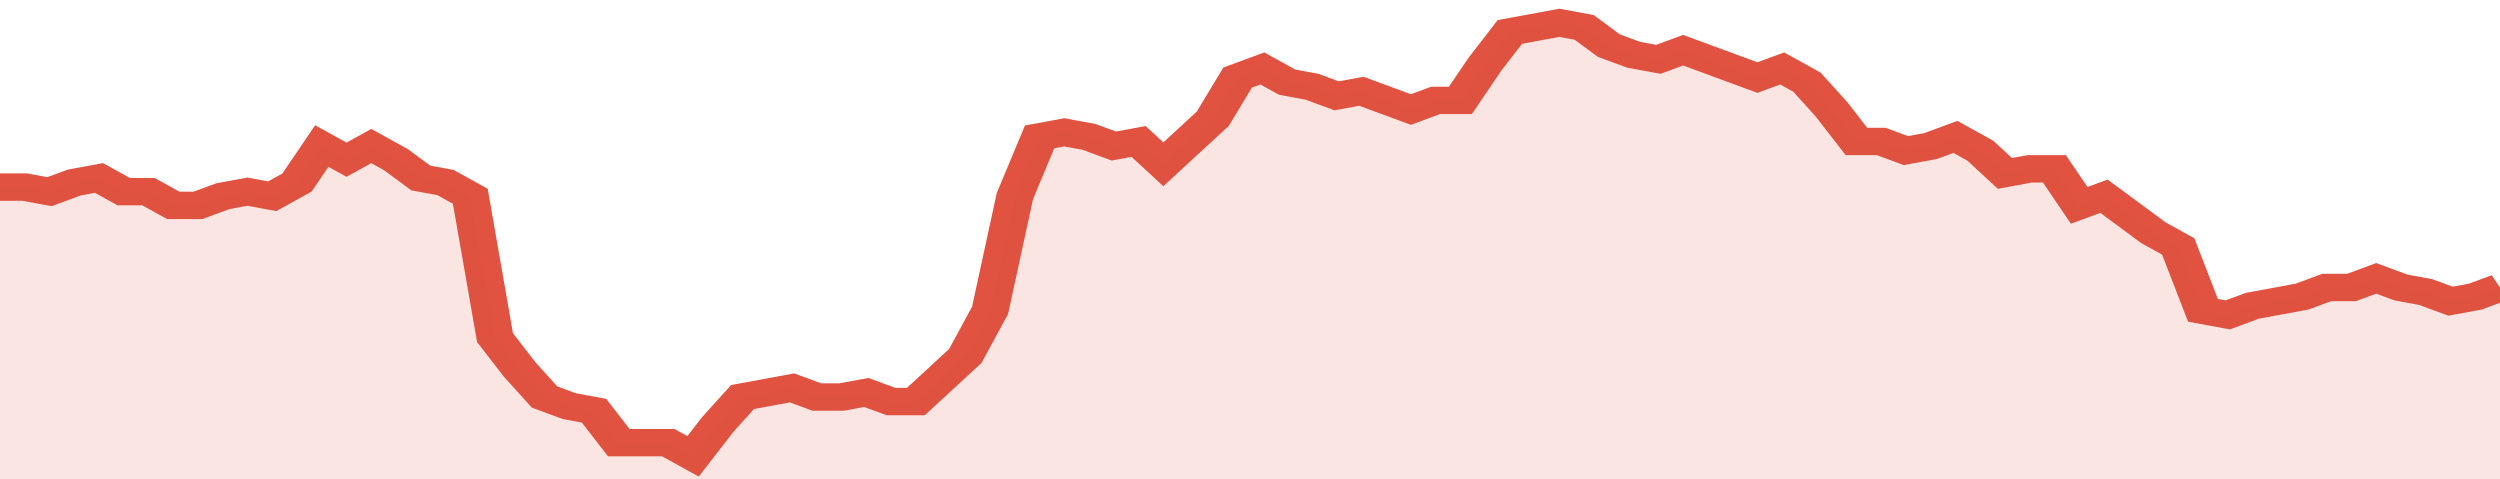
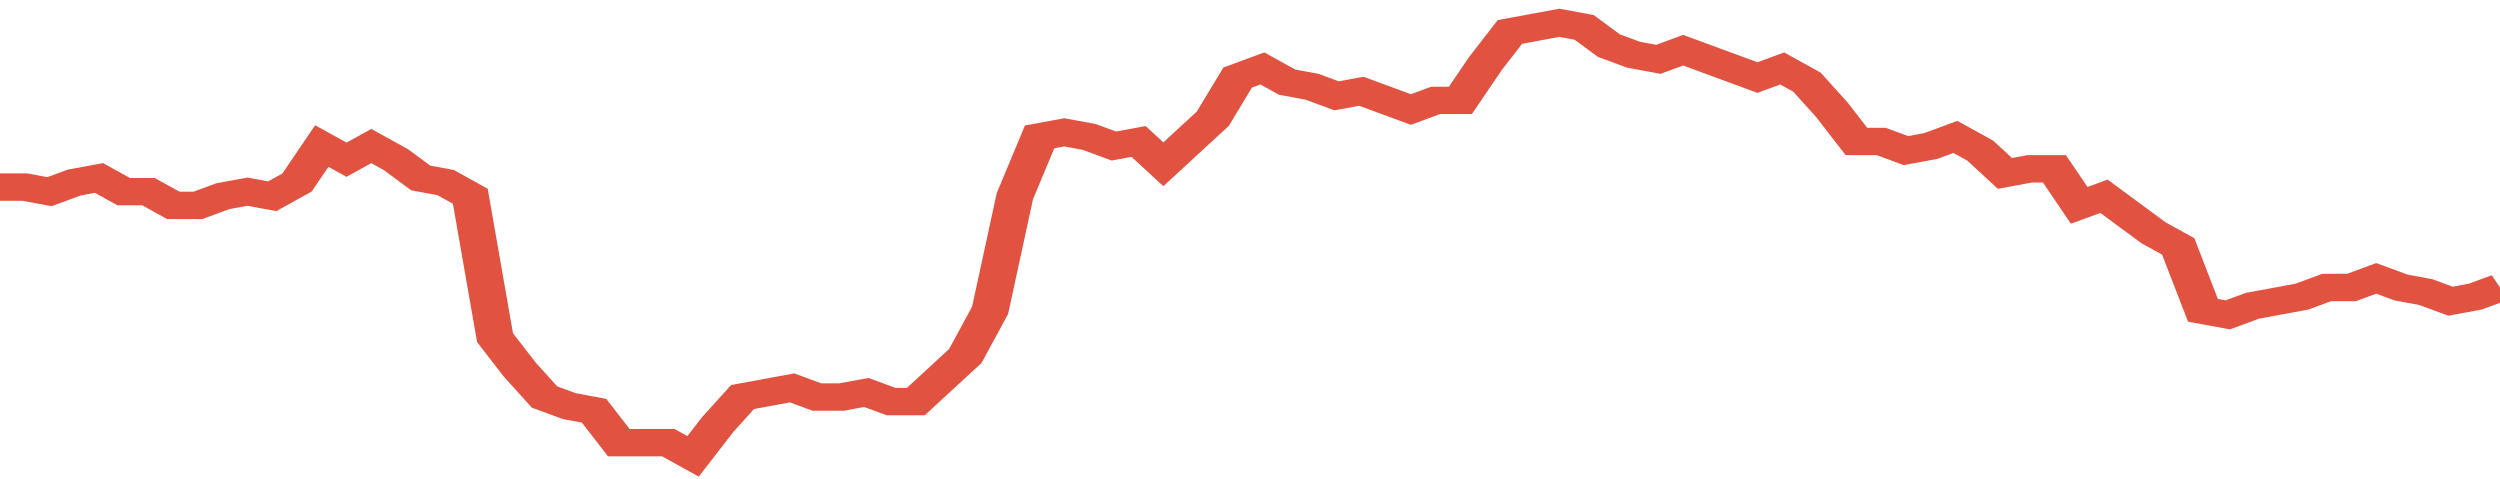
<svg xmlns="http://www.w3.org/2000/svg" viewBox="0 0 404 105" width="120" height="23" preserveAspectRatio="none">
  <polyline fill="none" stroke="#E15241" stroke-width="6" points="0, 41 4, 41 8, 42 12, 40 16, 39 20, 42 24, 42 28, 45 32, 45 36, 43 40, 42 44, 43 48, 40 52, 32 56, 35 60, 32 64, 35 68, 39 72, 40 76, 43 80, 74 84, 81 88, 87 92, 89 96, 90 100, 97 104, 97 108, 97 112, 100 116, 93 120, 87 124, 86 128, 85 132, 87 136, 87 140, 86 144, 88 148, 88 152, 83 156, 78 160, 68 164, 43 168, 30 172, 29 176, 30 180, 32 184, 31 188, 36 192, 31 196, 26 200, 17 204, 15 208, 18 212, 19 216, 21 220, 20 224, 22 228, 24 232, 22 236, 22 240, 14 244, 7 248, 6 252, 5 256, 6 260, 10 264, 12 268, 13 272, 11 276, 13 280, 15 284, 17 288, 15 292, 18 296, 24 300, 31 304, 31 308, 33 312, 32 316, 30 320, 33 324, 38 328, 37 332, 37 336, 45 340, 43 344, 47 348, 51 352, 54 356, 68 360, 69 364, 67 368, 66 372, 65 376, 63 380, 63 384, 61 388, 63 392, 64 396, 66 400, 65 404, 63 404, 63 "> </polyline>
-   <polygon fill="#E15241" opacity="0.15" points="0, 105 0, 41 4, 41 8, 42 12, 40 16, 39 20, 42 24, 42 28, 45 32, 45 36, 43 40, 42 44, 43 48, 40 52, 32 56, 35 60, 32 64, 35 68, 39 72, 40 76, 43 80, 74 84, 81 88, 87 92, 89 96, 90 100, 97 104, 97 108, 97 112, 100 116, 93 120, 87 124, 86 128, 85 132, 87 136, 87 140, 86 144, 88 148, 88 152, 83 156, 78 160, 68 164, 43 168, 30 172, 29 176, 30 180, 32 184, 31 188, 36 192, 31 196, 26 200, 17 204, 15 208, 18 212, 19 216, 21 220, 20 224, 22 228, 24 232, 22 236, 22 240, 14 244, 7 248, 6 252, 5 256, 6 260, 10 264, 12 268, 13 272, 11 276, 13 280, 15 284, 17 288, 15 292, 18 296, 24 300, 31 304, 31 308, 33 312, 32 316, 30 320, 33 324, 38 328, 37 332, 37 336, 45 340, 43 344, 47 348, 51 352, 54 356, 68 360, 69 364, 67 368, 66 372, 65 376, 63 380, 63 384, 61 388, 63 392, 64 396, 66 400, 65 404, 63 404, 105 " />
</svg>